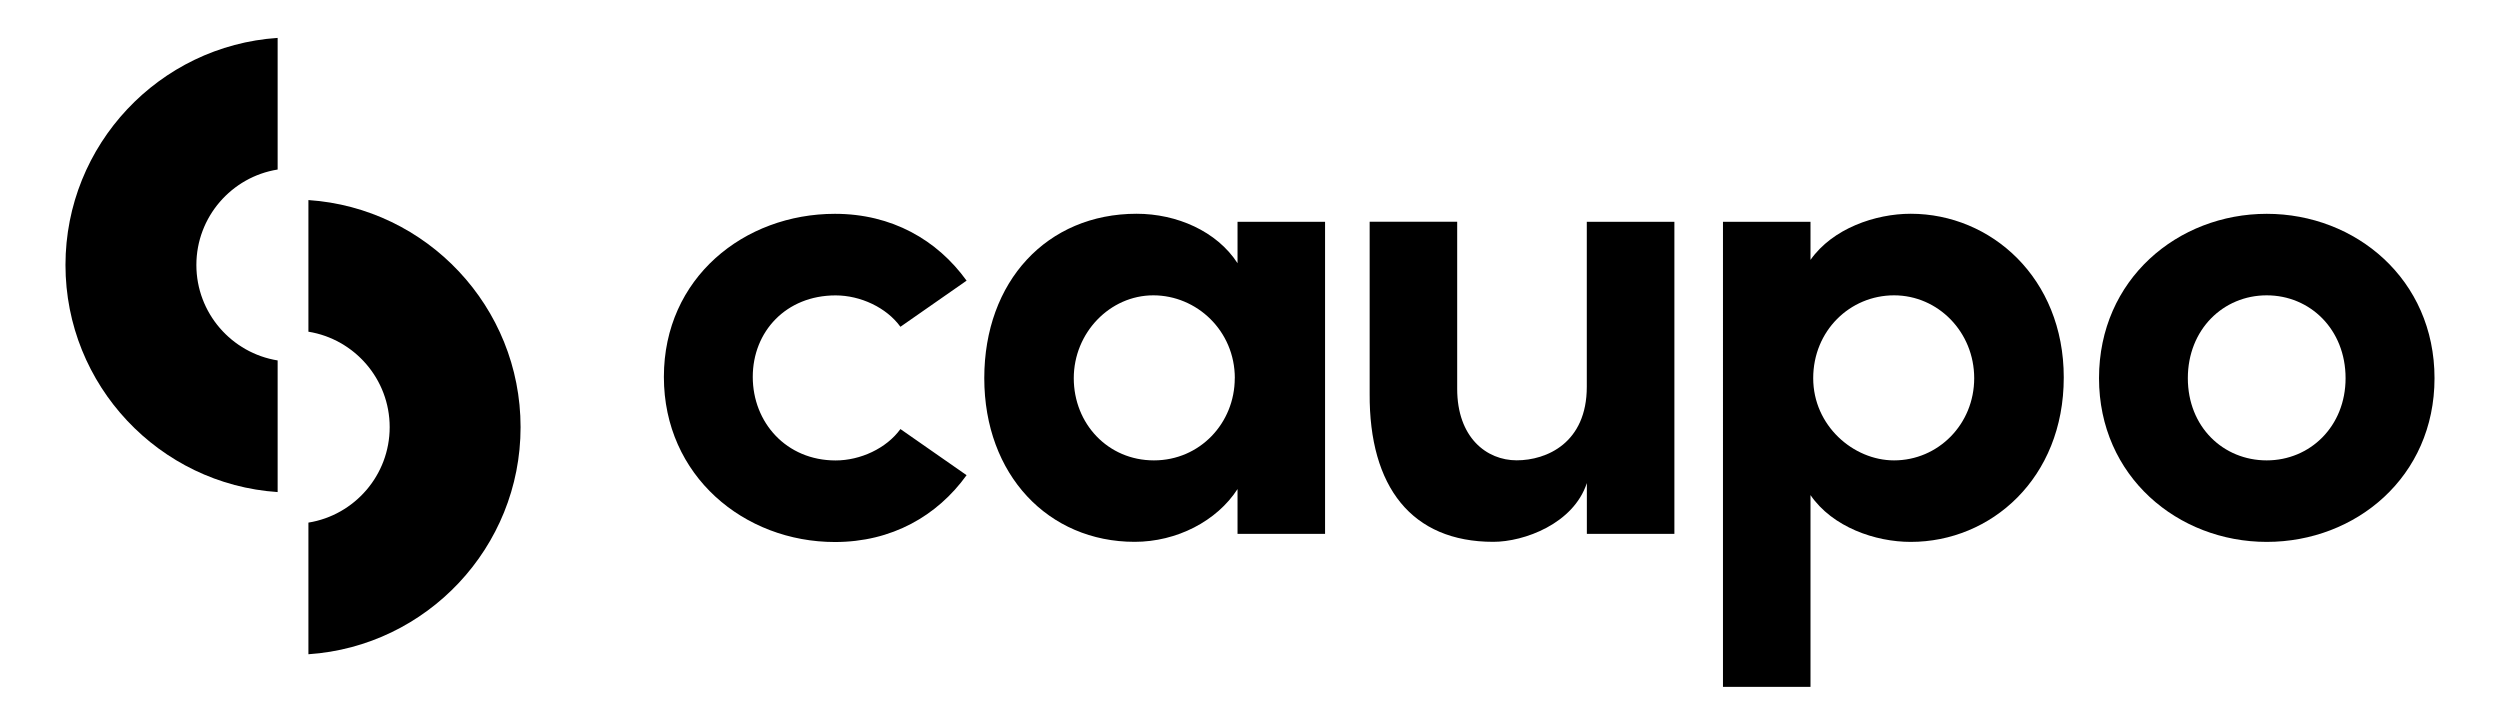
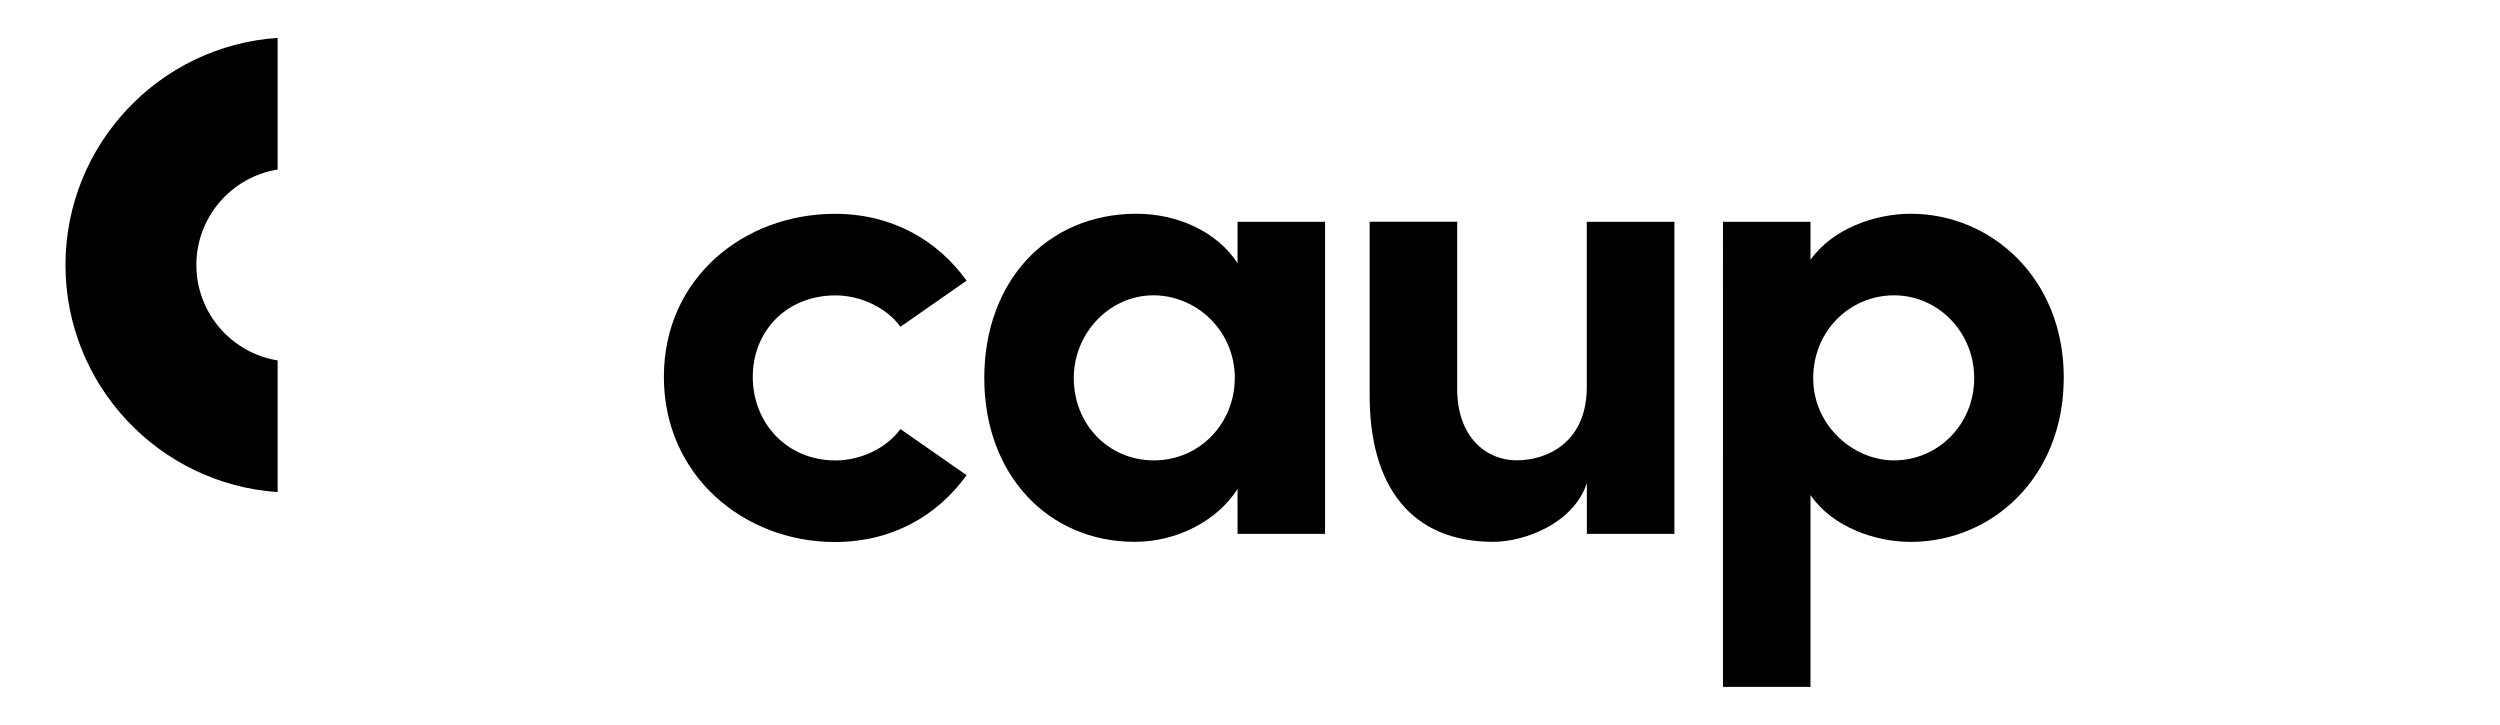
<svg xmlns="http://www.w3.org/2000/svg" id="Layer_1" data-name="Layer 1" viewBox="0 0 407 118">
  <g>
    <path d="M108.08,61.35c0-16.1,13.05-26.54,27.85-26.54,9.25,0,16.64,4.24,21.43,10.88l-10.77,7.51c-2.28-3.15-6.53-5.11-10.55-5.11-8.05,0-13.49,5.87-13.49,13.27s5.44,13.6,13.49,13.6c4.03,0,8.27-1.96,10.55-5.11l10.77,7.51c-4.79,6.64-12.18,10.88-21.43,10.88-14.79,0-27.85-10.77-27.85-26.87v-.02Z" />
    <path d="M201.47,36.11h14.25v50.8h-14.25v-7.29c-3.37,5.22-9.9,8.59-16.75,8.59-14.03,0-24.48-10.88-24.48-26.65s10.23-26.76,24.8-26.76c6.53,0,13.05,2.83,16.43,8.05v-6.74h0ZM201.03,61.57c0-7.72-6.2-13.49-13.27-13.49s-12.95,6.09-12.95,13.49,5.55,13.38,13.05,13.38,13.16-6.09,13.16-13.38h0Z" />
    <path d="M258.34,36.11h14.25v50.8h-14.25v-8.27c-2.18,6.64-10.23,9.57-15.23,9.57-13.27,0-20.23-8.92-20.13-24.15v-27.96h14.25v27.2c0,7.94,4.79,11.64,9.68,11.64s11.42-2.83,11.42-11.97v-26.87h.01Z" />
    <path d="M335.98,61.46c0,16.43-11.86,26.76-24.91,26.76-5.77,0-12.73-2.39-16.32-7.62v31.22h-14.25V36.11h14.25v6.2c3.59-5.11,10.55-7.51,16.32-7.51,13.05,0,24.91,10.44,24.91,26.65h0ZM321.4,61.57c0-7.51-5.87-13.49-13.05-13.49s-13.16,5.77-13.16,13.49,6.53,13.38,13.16,13.38c7.18,0,13.05-5.87,13.05-13.38Z" />
-     <path d="M341.72,61.57c0-16.1,12.84-26.76,27.31-26.76s27.31,10.66,27.31,26.76-12.84,26.65-27.31,26.65-27.31-10.66-27.31-26.65ZM381.86,61.57c0-7.94-5.77-13.49-12.84-13.49s-12.84,5.55-12.84,13.49,5.77,13.38,12.84,13.38,12.84-5.55,12.84-13.38Z" />
  </g>
  <g>
-     <path d="M50.21,85.08c7.49-1.2,13.23-7.71,13.23-15.54s-5.74-14.33-13.23-15.54v-21.43c19.27,1.29,34.54,17.38,34.54,36.97s-15.28,35.68-34.54,36.97c0,0,0-21.43,0-21.43Z" />
    <path d="M45.2,80.11c-19.27-1.29-34.54-17.38-34.54-36.97S25.94,7.46,45.2,6.17v21.43c-7.49,1.2-13.23,7.71-13.23,15.54s5.74,14.33,13.23,15.54v21.43h0Z" />
  </g>
</svg>